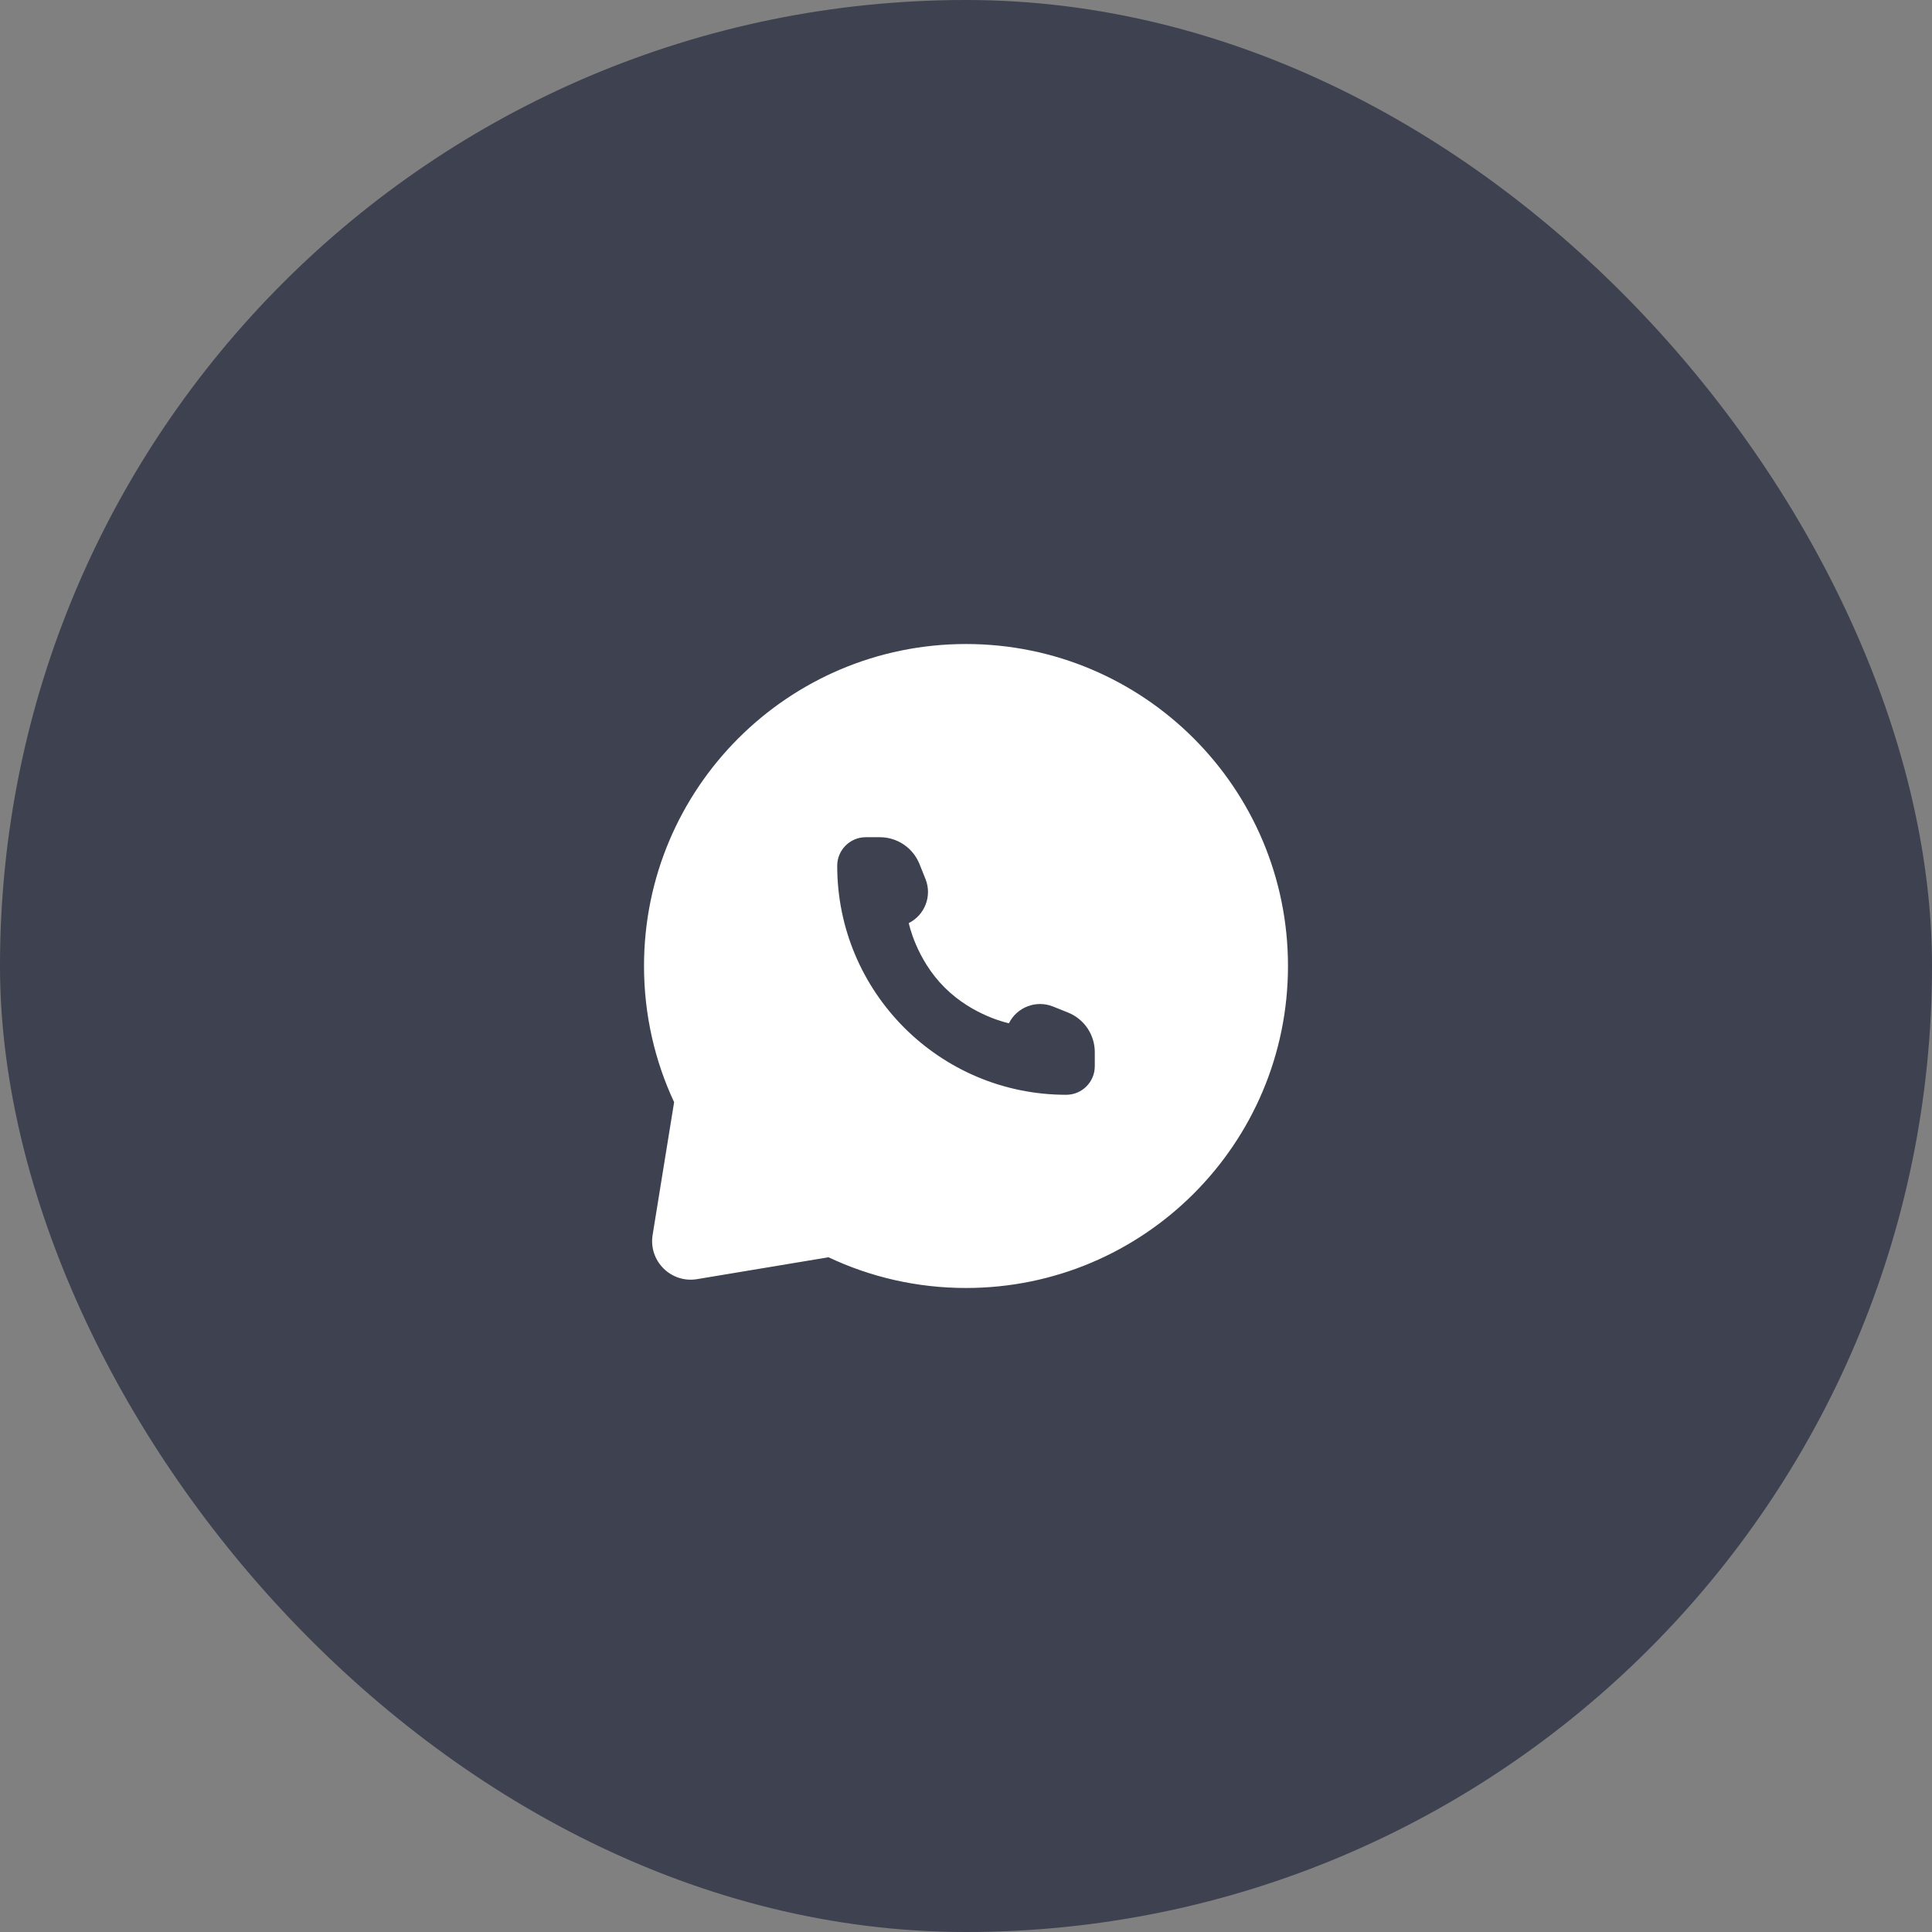
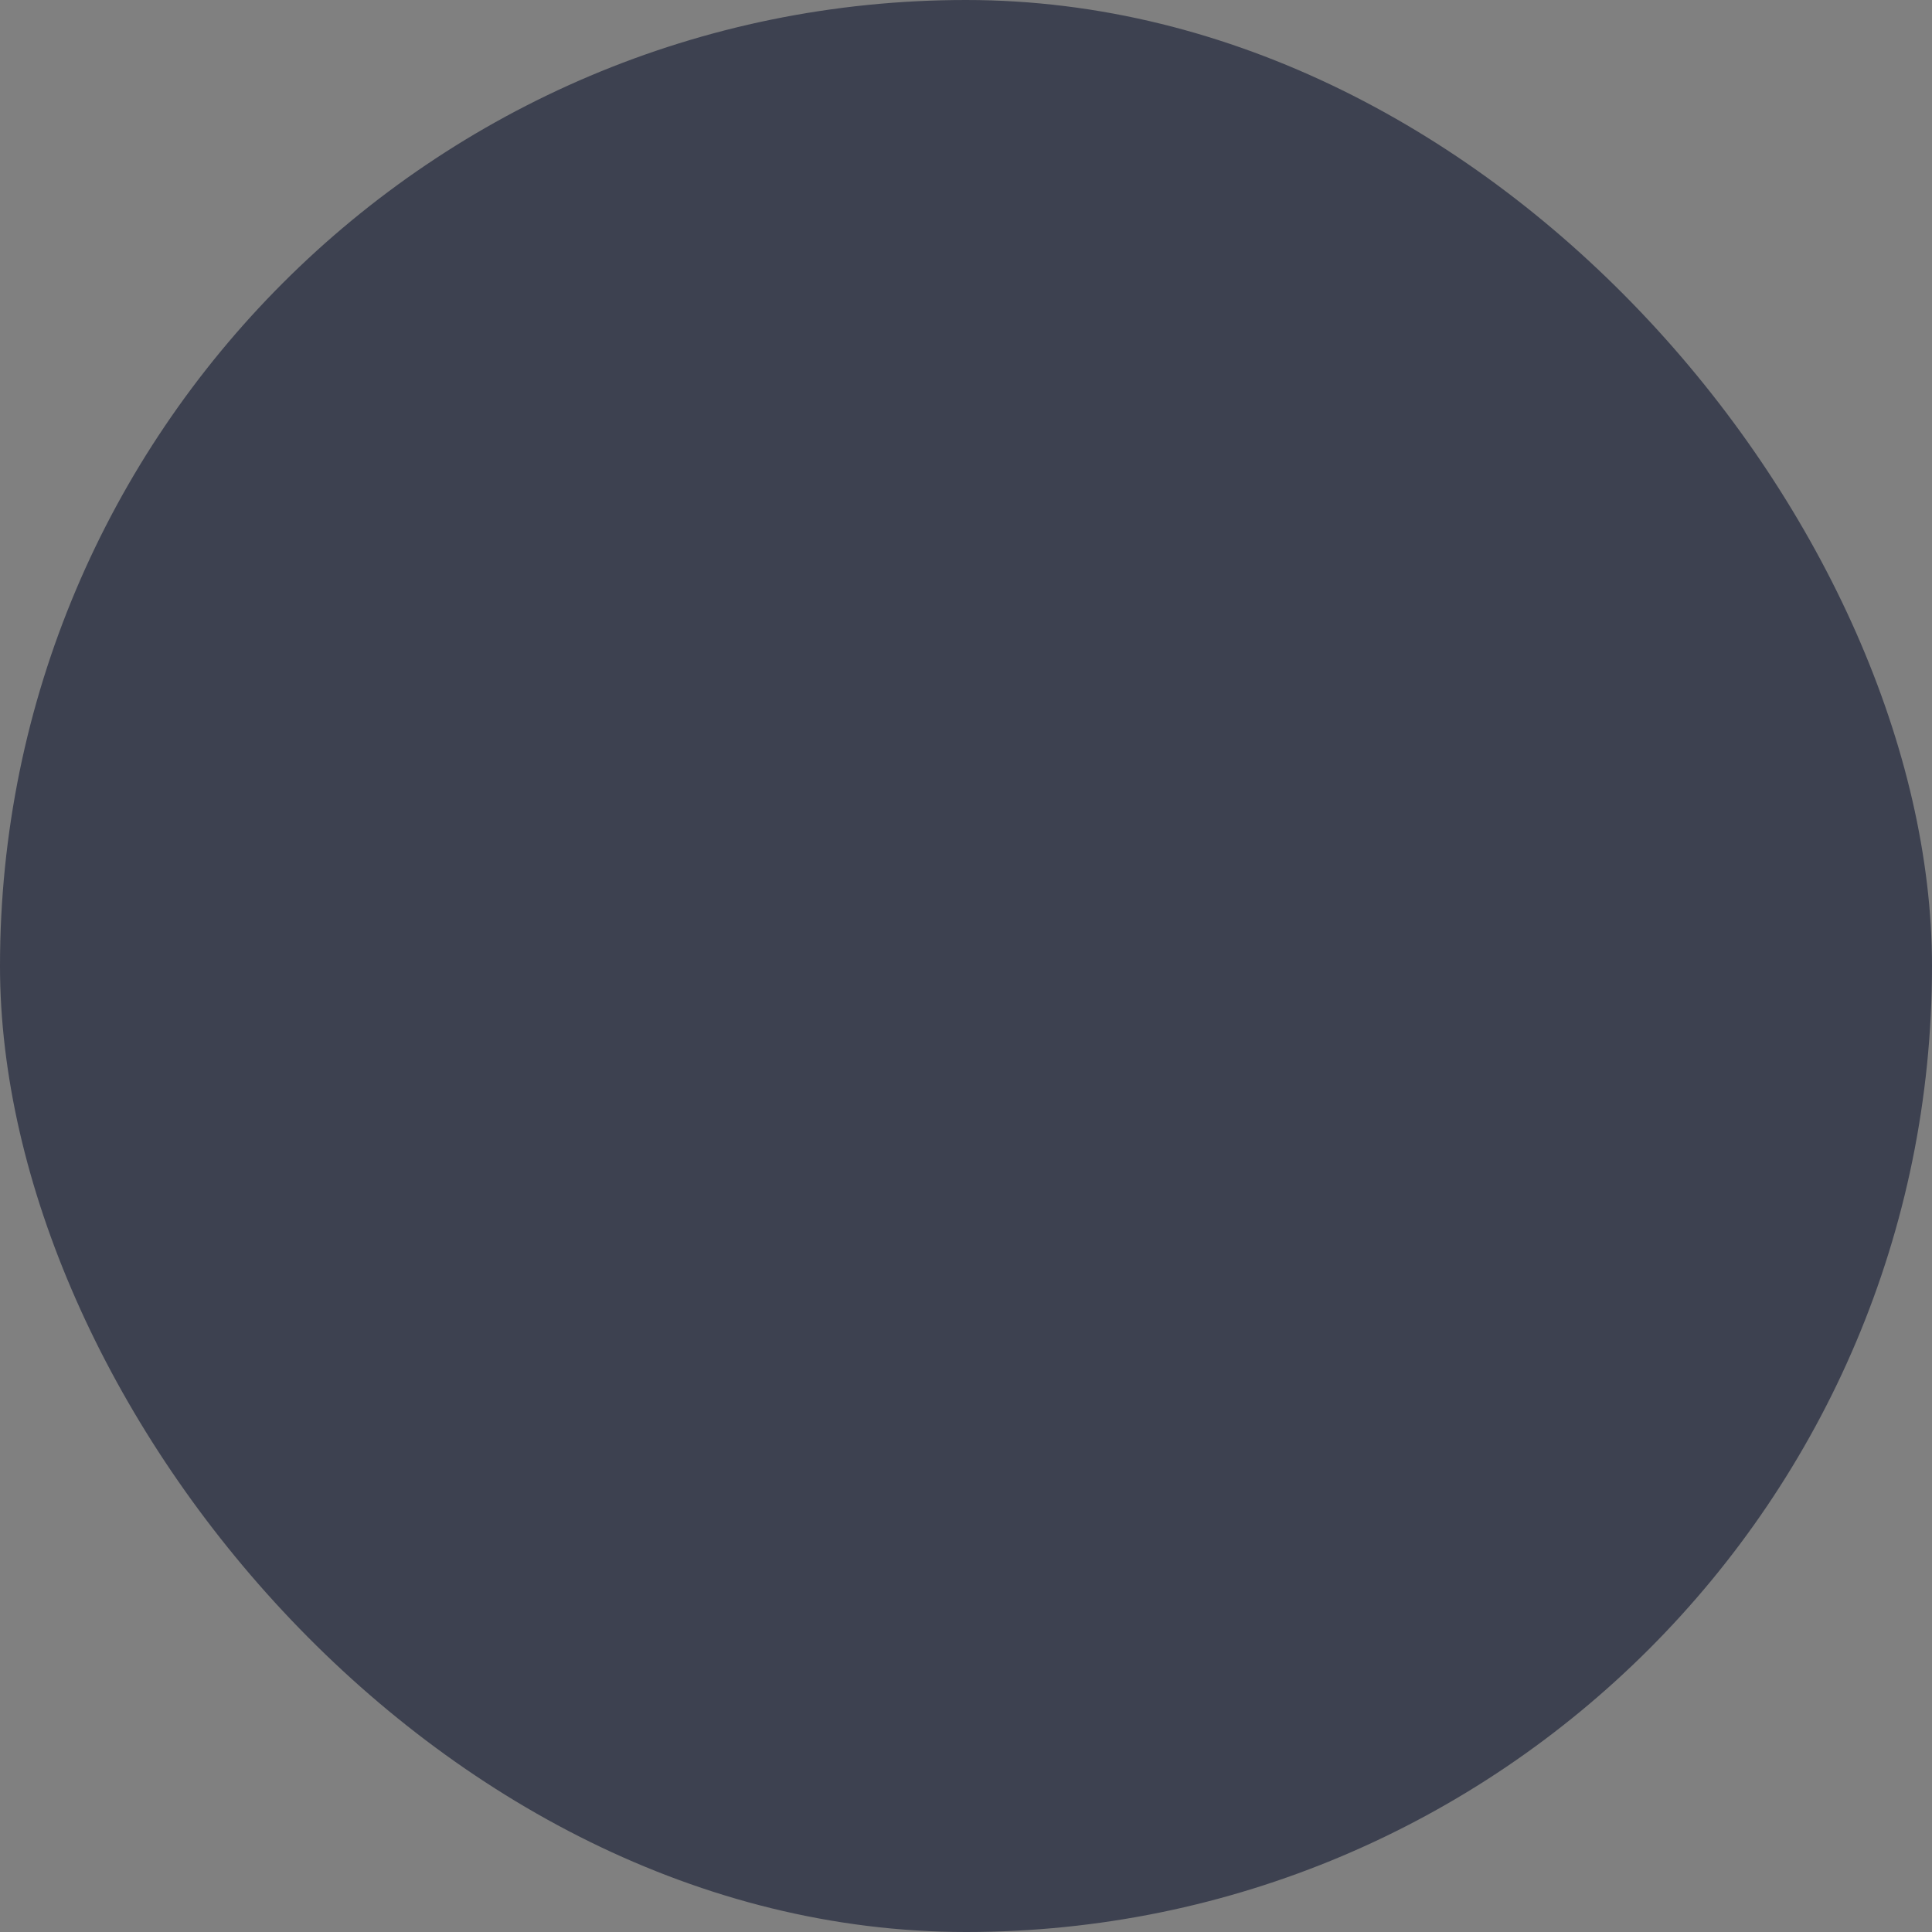
<svg xmlns="http://www.w3.org/2000/svg" width="50" height="50" viewBox="0 0 50 50" fill="none">
  <rect x="0" y="0" width="50" height="50" fill="#808080" stroke="none" />
  <rect width="50" height="50" rx="25" fill="#3D4150" />
-   <path fill-rule="evenodd" clip-rule="evenodd" d="M33.333 25C33.333 29.602 29.602 33.333 25 33.333C23.727 33.333 22.521 33.048 21.442 32.538L18.041 33.104C17.366 33.217 16.78 32.633 16.89 31.958L17.446 28.524C16.946 27.454 16.667 26.259 16.667 25C16.667 20.398 20.398 16.667 25 16.667C29.602 16.667 33.333 20.398 33.333 25ZM28.333 27.229V27.593C28.333 28.002 28.002 28.333 27.593 28.333C24.32 28.333 21.667 25.68 21.667 22.407C21.667 21.998 21.998 21.667 22.407 21.667H22.771C23.223 21.667 23.628 21.942 23.796 22.361L23.952 22.75C24.126 23.184 23.937 23.68 23.519 23.889C23.519 23.889 23.704 24.815 24.445 25.555C25.185 26.296 26.111 26.482 26.111 26.482C26.32 26.063 26.816 25.875 27.25 26.048L27.639 26.204C28.058 26.372 28.333 26.777 28.333 27.229Z" fill="white" />
</svg>